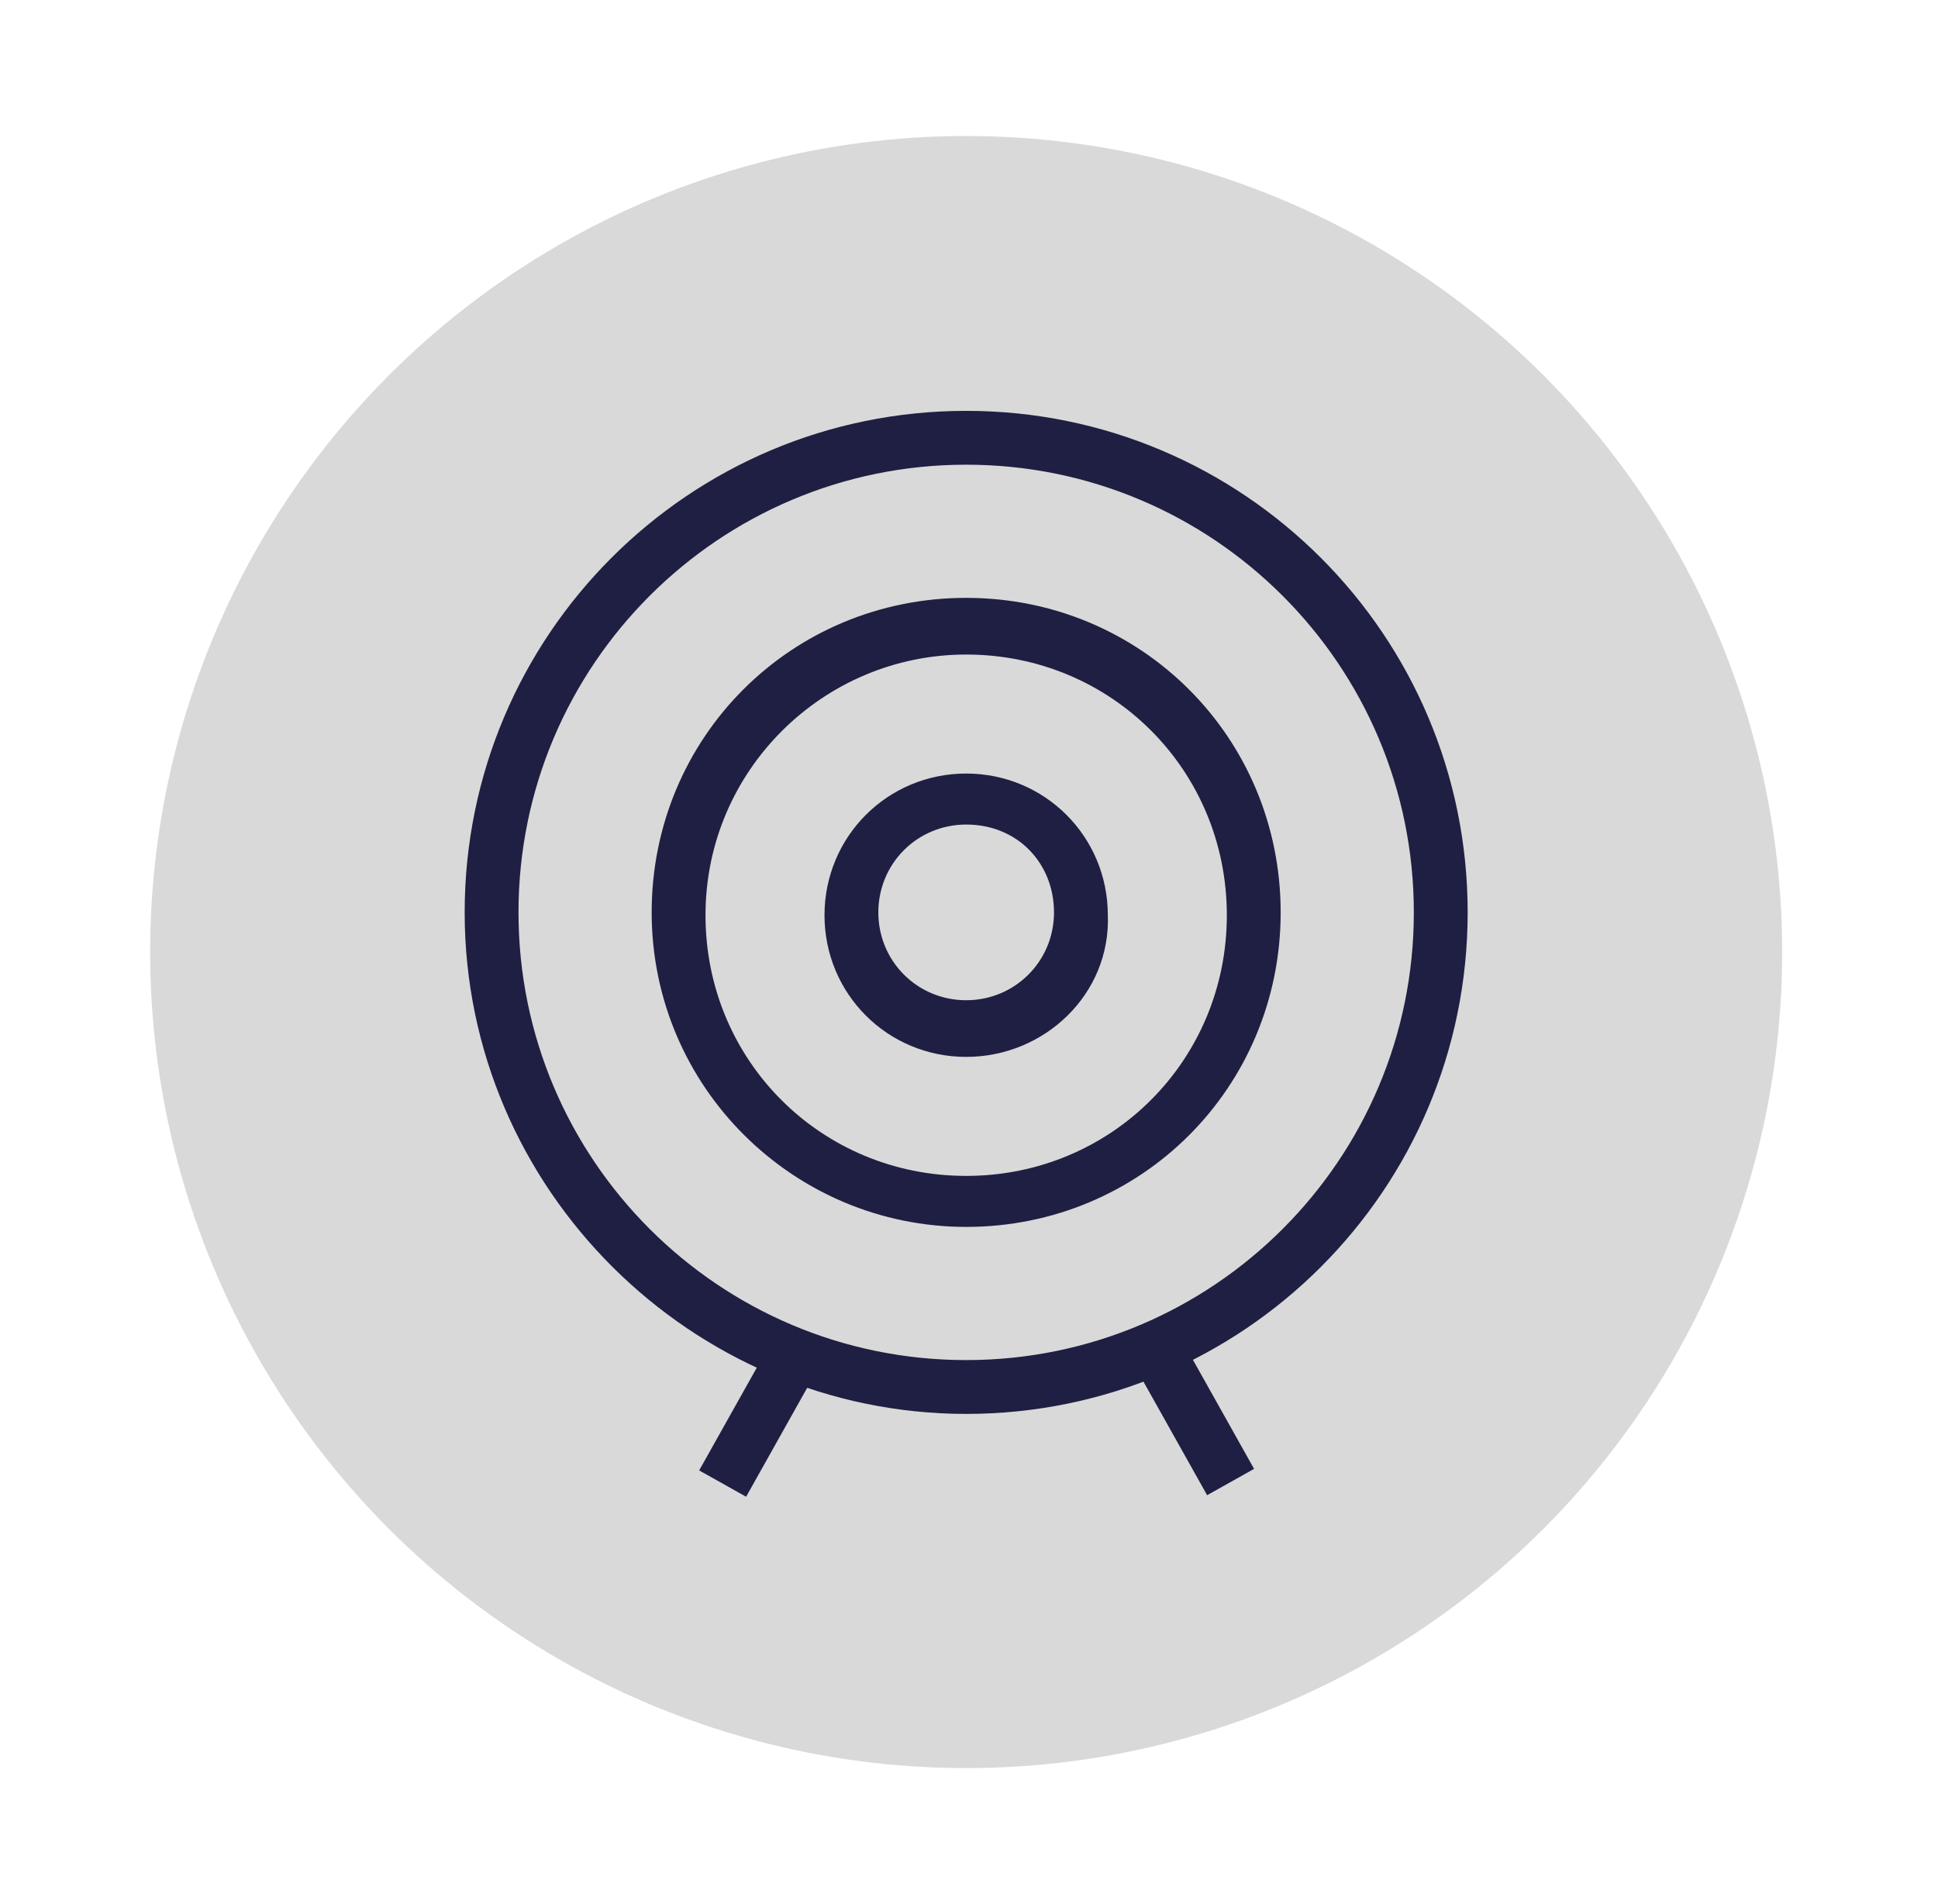
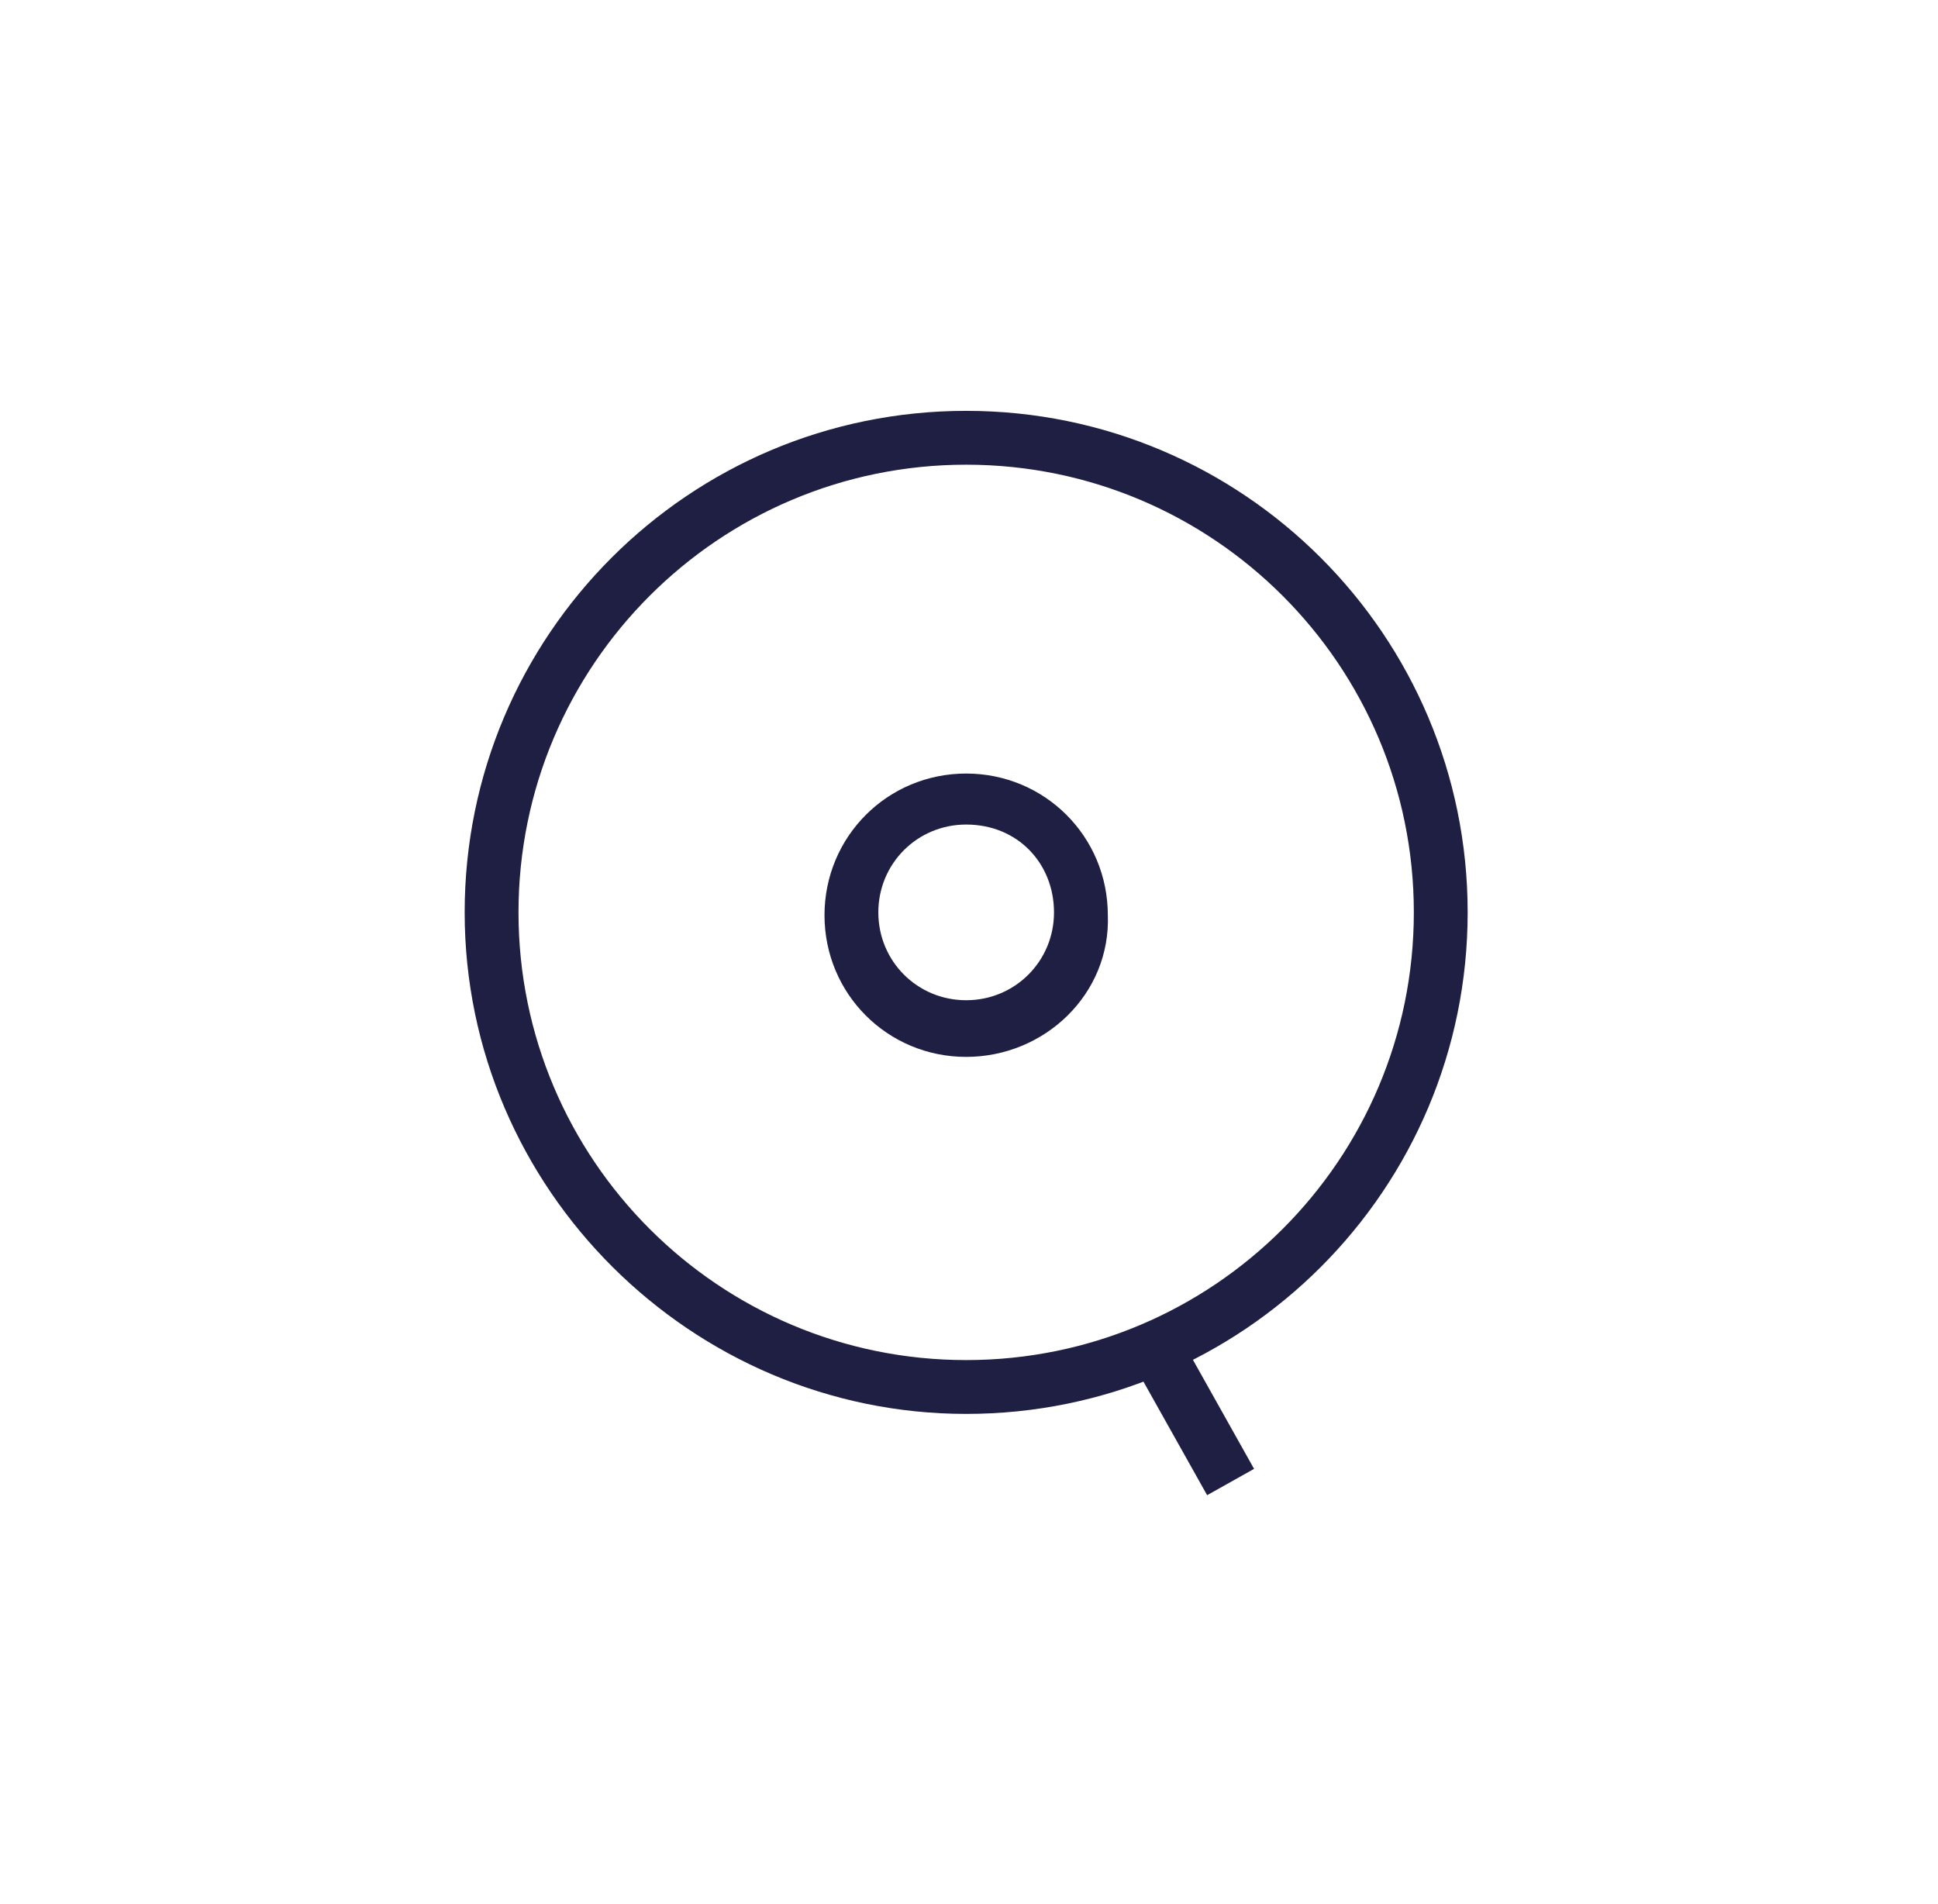
<svg xmlns="http://www.w3.org/2000/svg" version="1.1" id="Layer_1" x="0px" y="0px" viewBox="0 0 68.4 67.2" style="enable-background:new 0 0 68.4 67.2;" xml:space="preserve">
  <style type="text/css">
	.st0{fill:#D9D9D9;}
	.st1{fill:#1F1F43;stroke:#1F1F43;stroke-miterlimit:10;}
	.st2{fill:#1F1F43;stroke:#1F1F43;stroke-width:1;stroke-miterlimit:10;}
	.st3{fill:#1F1F43;stroke:#1F1F43;stroke-width:1;stroke-miterlimit:10;}
</style>
  <g>
-     <circle class="st0" cx="34.1" cy="33.6" r="28.8" />
    <g>
      <g>
        <path class="st1" d="M34.1,49.4c-9.4,0-17.2-7.7-17.2-17.2S24.6,15,34.1,15s17.2,7.7,17.2,17.2S43.6,49.4,34.1,49.4z M34.1,15.9     c-9,0-16.3,7.3-16.3,16.3s7.3,16.3,16.3,16.3s16.3-7.3,16.3-16.3S43.1,15.9,34.1,15.9z" />
      </g>
      <g>
-         <path class="st1" d="M34.1,42.8c-5.8,0-10.6-4.7-10.6-10.6s4.7-10.6,10.6-10.6s10.6,4.7,10.6,10.6S40,42.8,34.1,42.8z M34.1,22.6     c-5.3,0-9.7,4.3-9.7,9.7s4.3,9.7,9.7,9.7s9.7-4.3,9.7-9.7S39.5,22.6,34.1,22.6z" />
-       </g>
+         </g>
      <g>
        <path class="st1" d="M34.1,36.8c-2.5,0-4.5-2-4.5-4.5c0-2.5,2-4.5,4.5-4.5s4.5,2,4.5,4.5C38.7,34.8,36.6,36.8,34.1,36.8z      M34.1,28.6c-2,0-3.6,1.6-3.6,3.6s1.6,3.6,3.6,3.6c2,0,3.6-1.6,3.6-3.6S36.2,28.6,34.1,28.6z" />
      </g>
      <g>
-         <rect x="24.6" y="49.4" transform="matrix(0.489 -0.872 0.872 0.489 -29.749 48.997)" class="st2" width="4.7" height="0.9" />
-       </g>
+         </g>
      <g>
        <rect x="41.6" y="47.5" transform="matrix(0.872 -0.489 0.489 0.872 -19.005 26.912)" class="st3" width="0.9" height="4.7" />
      </g>
    </g>
  </g>
</svg>